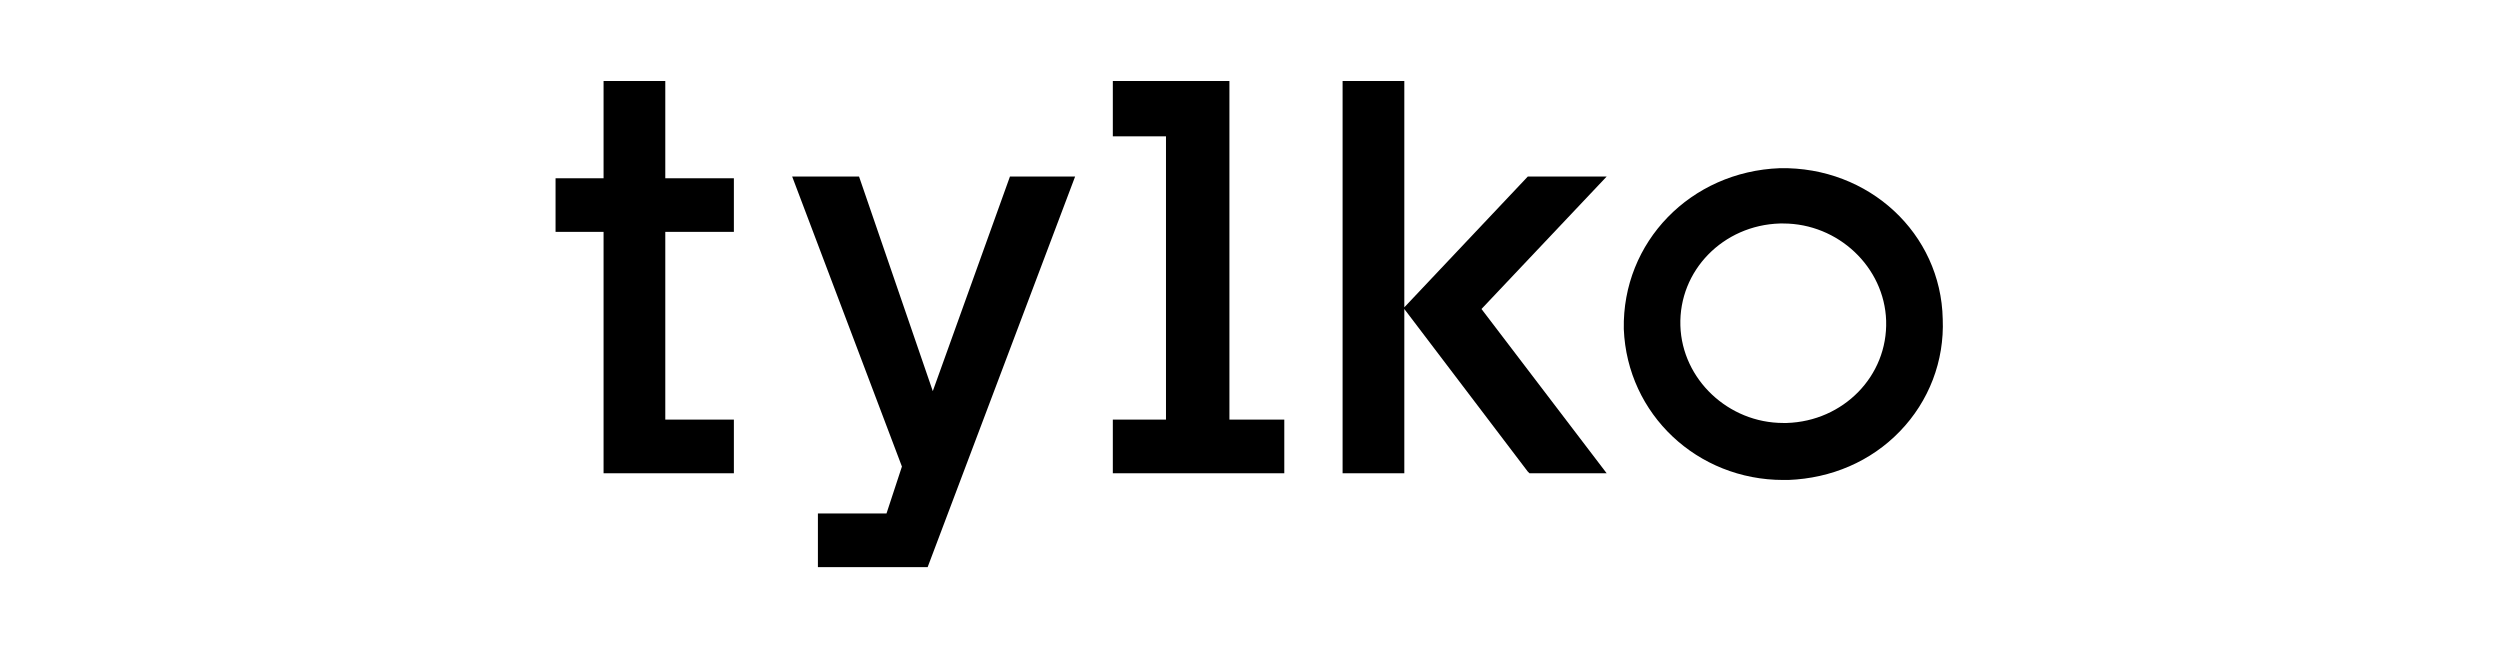
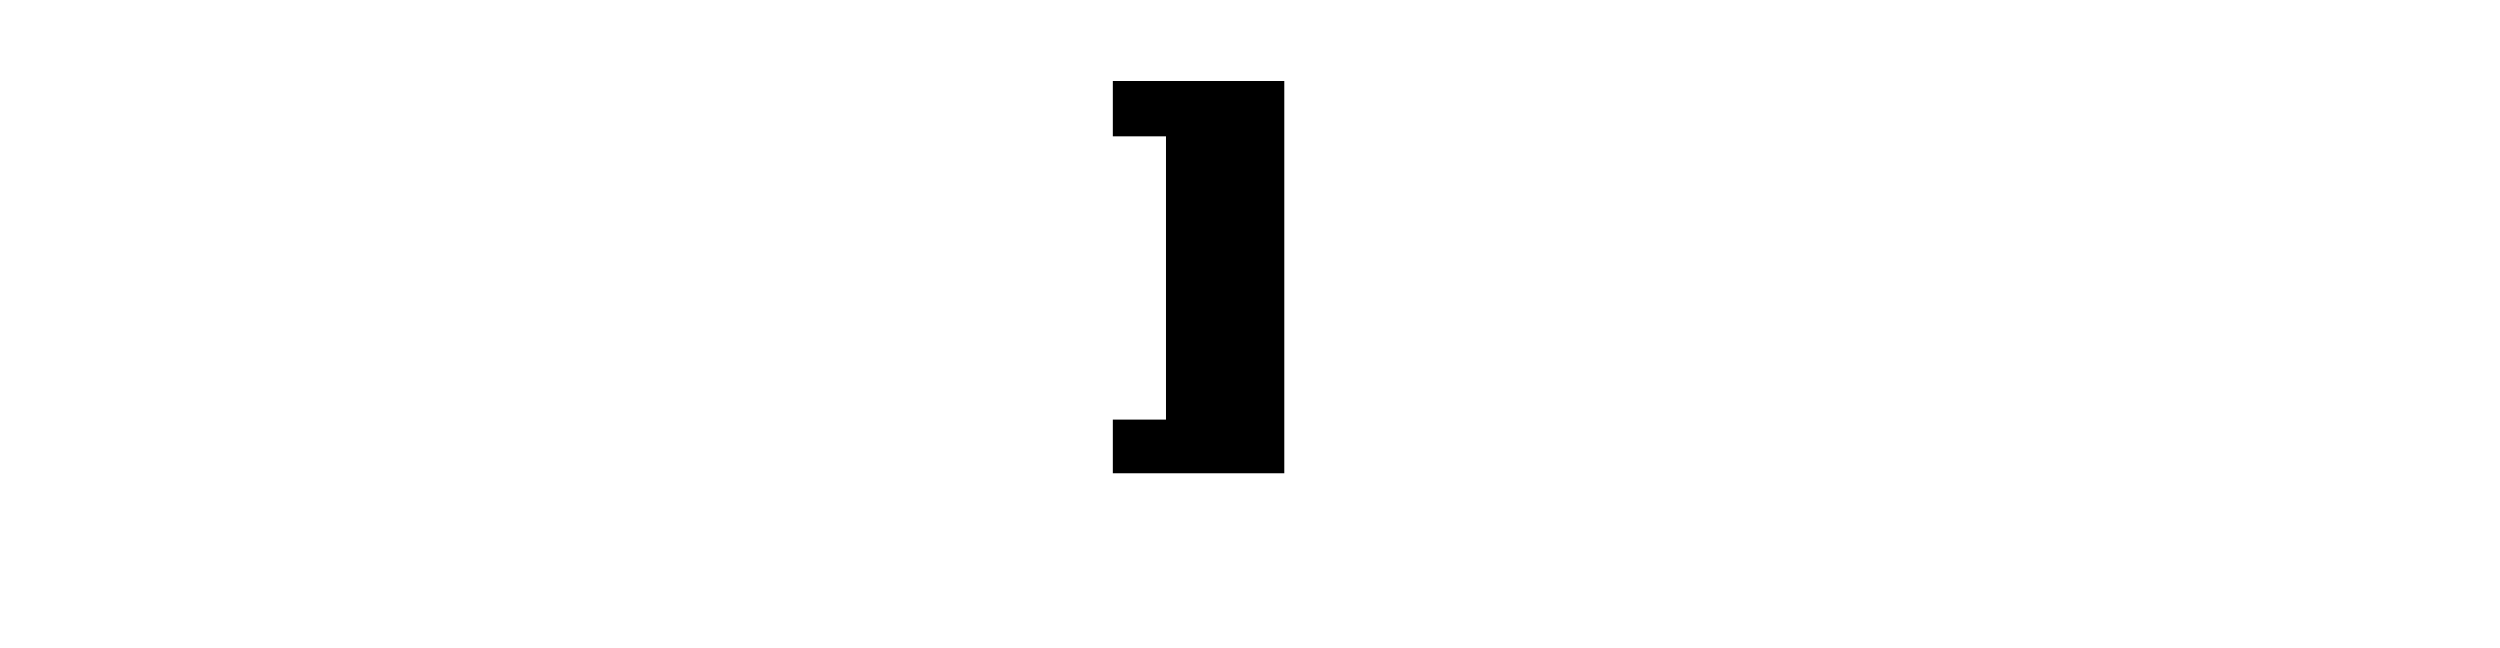
<svg xmlns="http://www.w3.org/2000/svg" width="216" height="56" viewBox="0 0 216 56" fill="none">
  <g clip-path="url(#clip0_11250_85751)">
-     <path d="M87.259 15.255L80.593 33.793L74.222 15.255H68.444L77.926 40.31L76.593 44.366H70.667V49H80.148L92.889 15.255H87.259Z" fill="black" />
-     <path d="M154.074 36.545C149.333 36.545 145.333 32.779 145.185 28.145C145.037 23.366 148.889 19.455 153.778 19.31H154.074C158.815 19.31 162.815 23.076 162.963 27.71C163.111 32.49 159.259 36.4 154.37 36.545H154.074ZM153.778 14.531C146.074 14.821 140.148 20.903 140.296 28.434C140.593 35.821 146.667 41.469 154.074 41.469C154.222 41.469 154.37 41.469 154.519 41.469C158.222 41.324 161.63 39.876 164.148 37.269C166.667 34.662 168 31.186 167.852 27.566C167.704 20.179 161.482 14.386 153.778 14.531Z" fill="black" />
-     <path d="M116 7V40.89H121.333V26.697L132 40.745L132.148 40.89H138.815L128 26.697L138.815 15.255H132L121.333 26.552V7H116Z" fill="black" />
-     <path d="M96.148 7V11.779H100.741V36.255H96.148V40.89H110.963V36.255H106.222V7H96.148Z" fill="black" />
-     <path d="M52.148 7V15.4H48V20.035H52.148V40.89H63.407V36.255H57.481V20.035H63.407V15.4H57.481V7H52.148Z" fill="black" />
+     <path d="M96.148 7V11.779H100.741V36.255H96.148V40.89H110.963V36.255V7H96.148Z" fill="black" />
  </g>
  <defs>
    <clipPath id="clip0_11250_85751">
      <rect width="120" height="42" fill="white" transform="translate(48 7)" />
    </clipPath>
  </defs>
</svg>